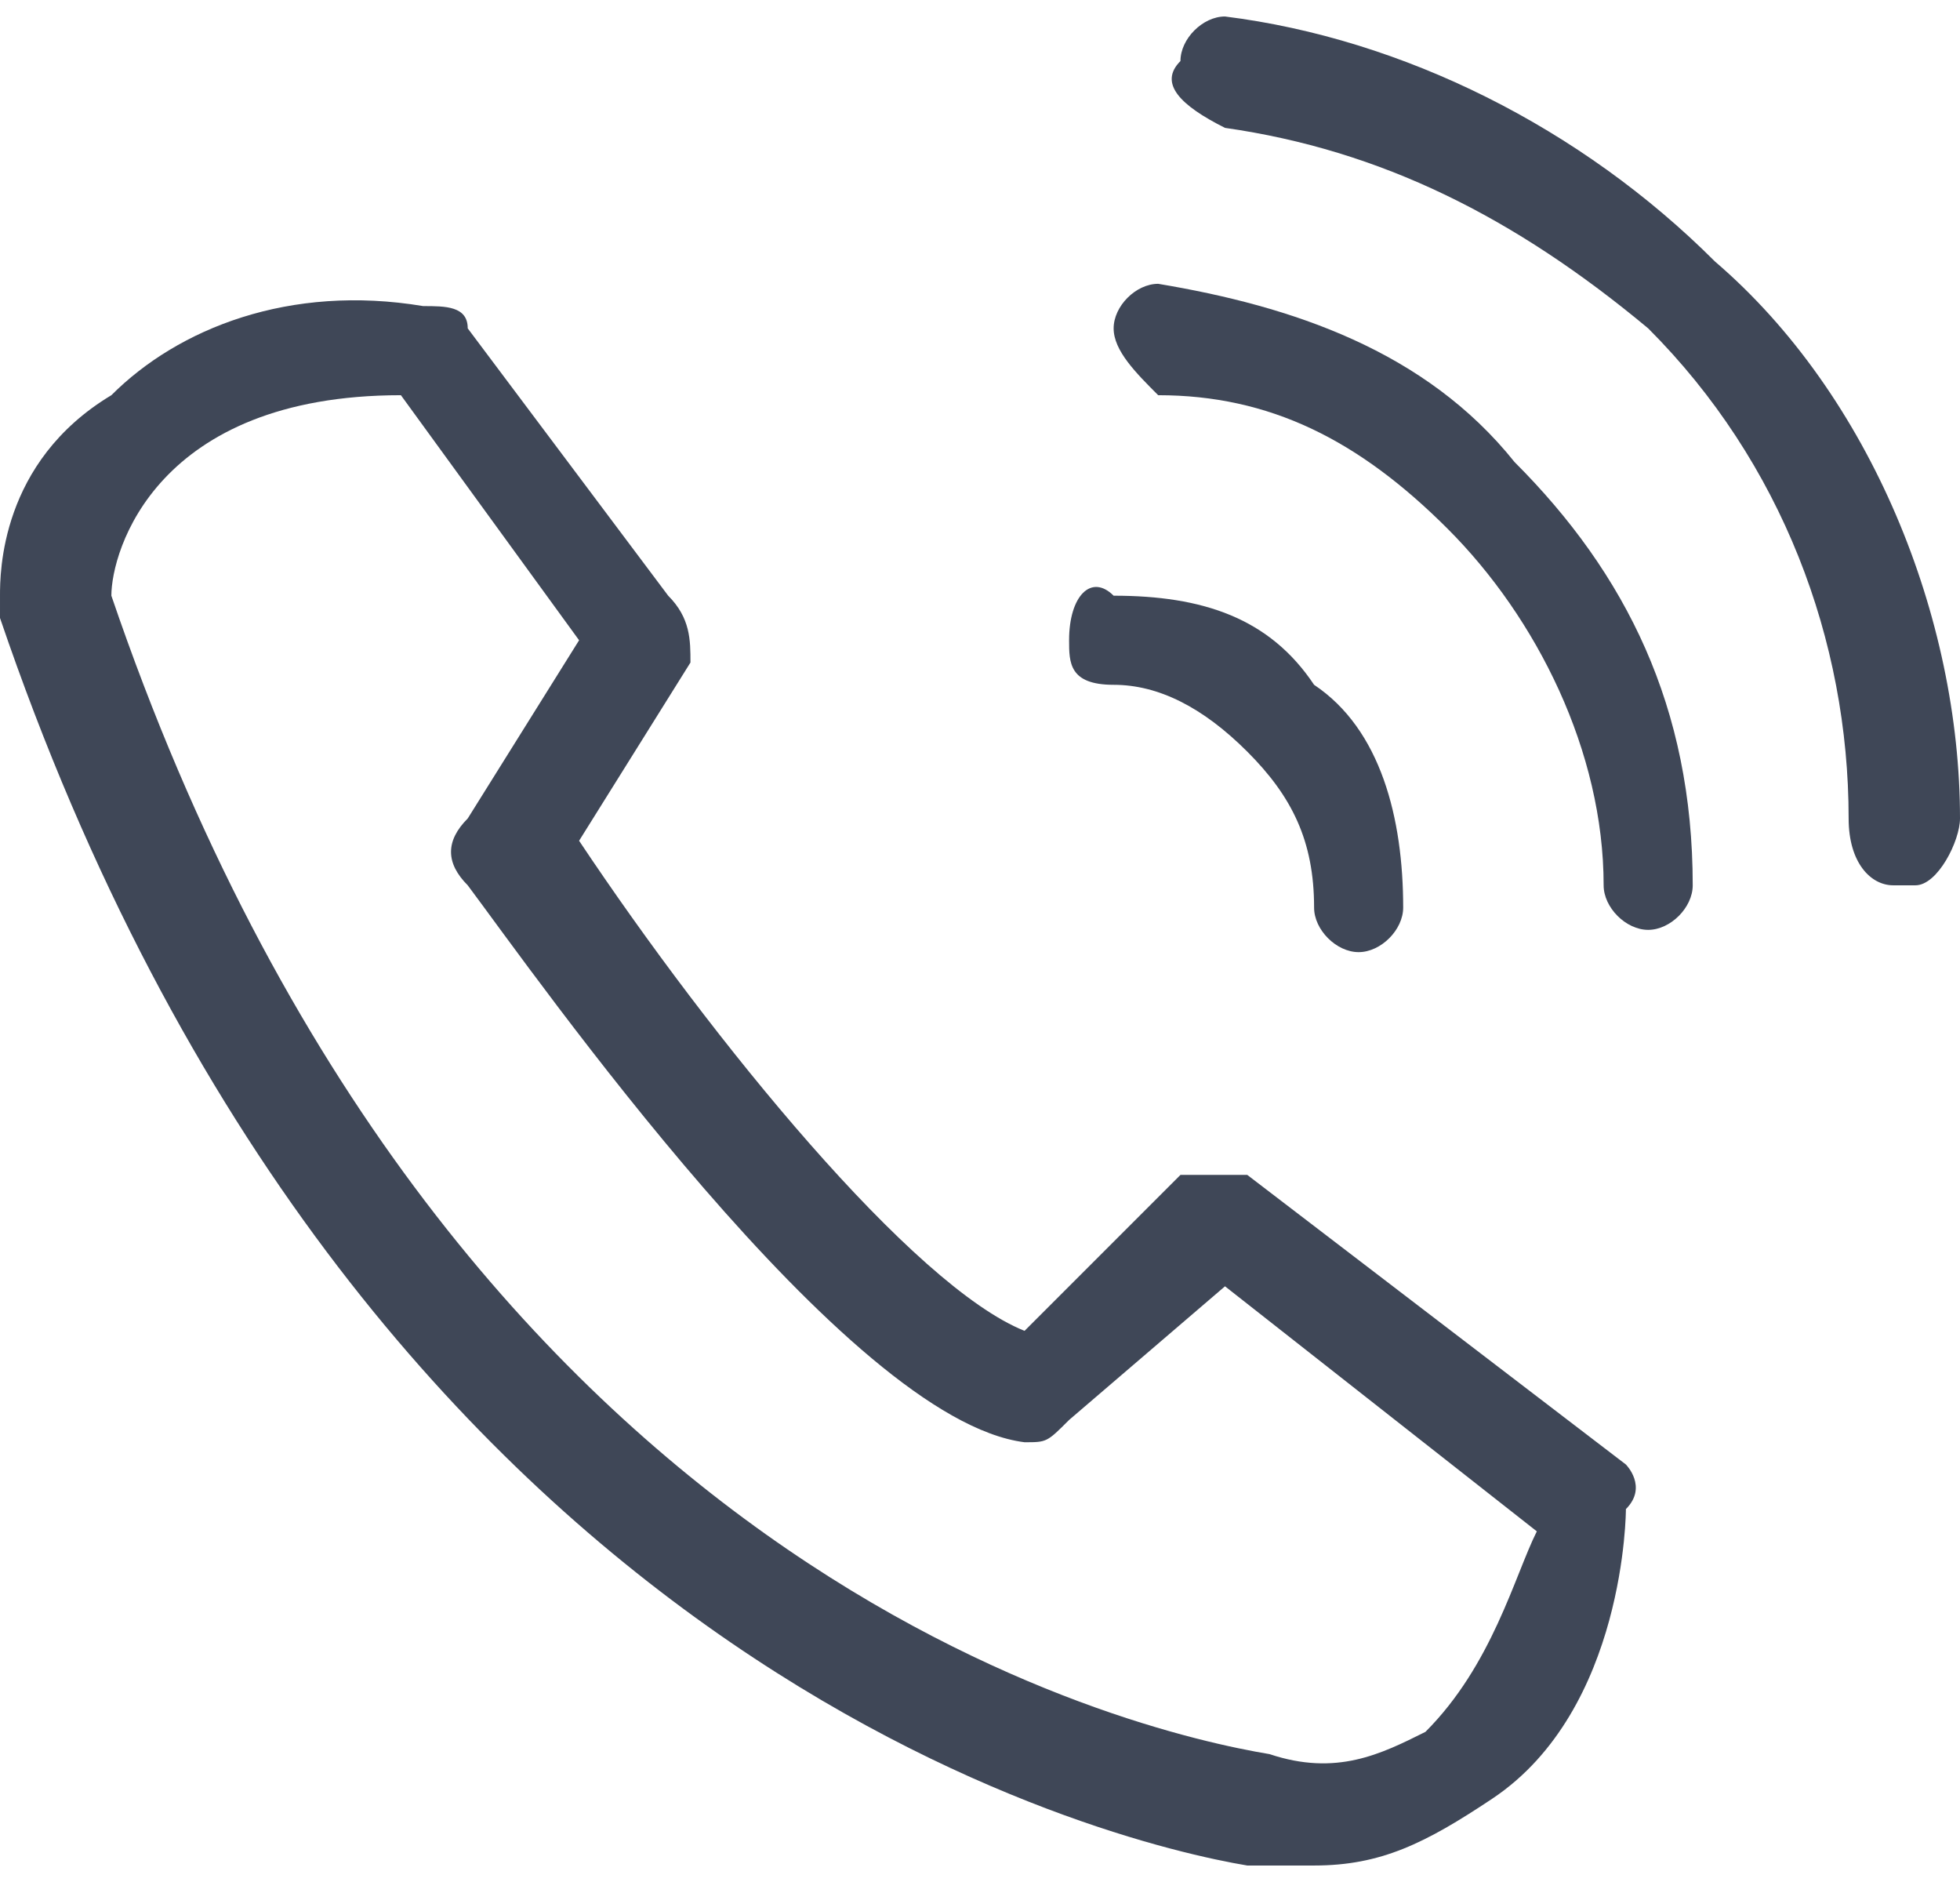
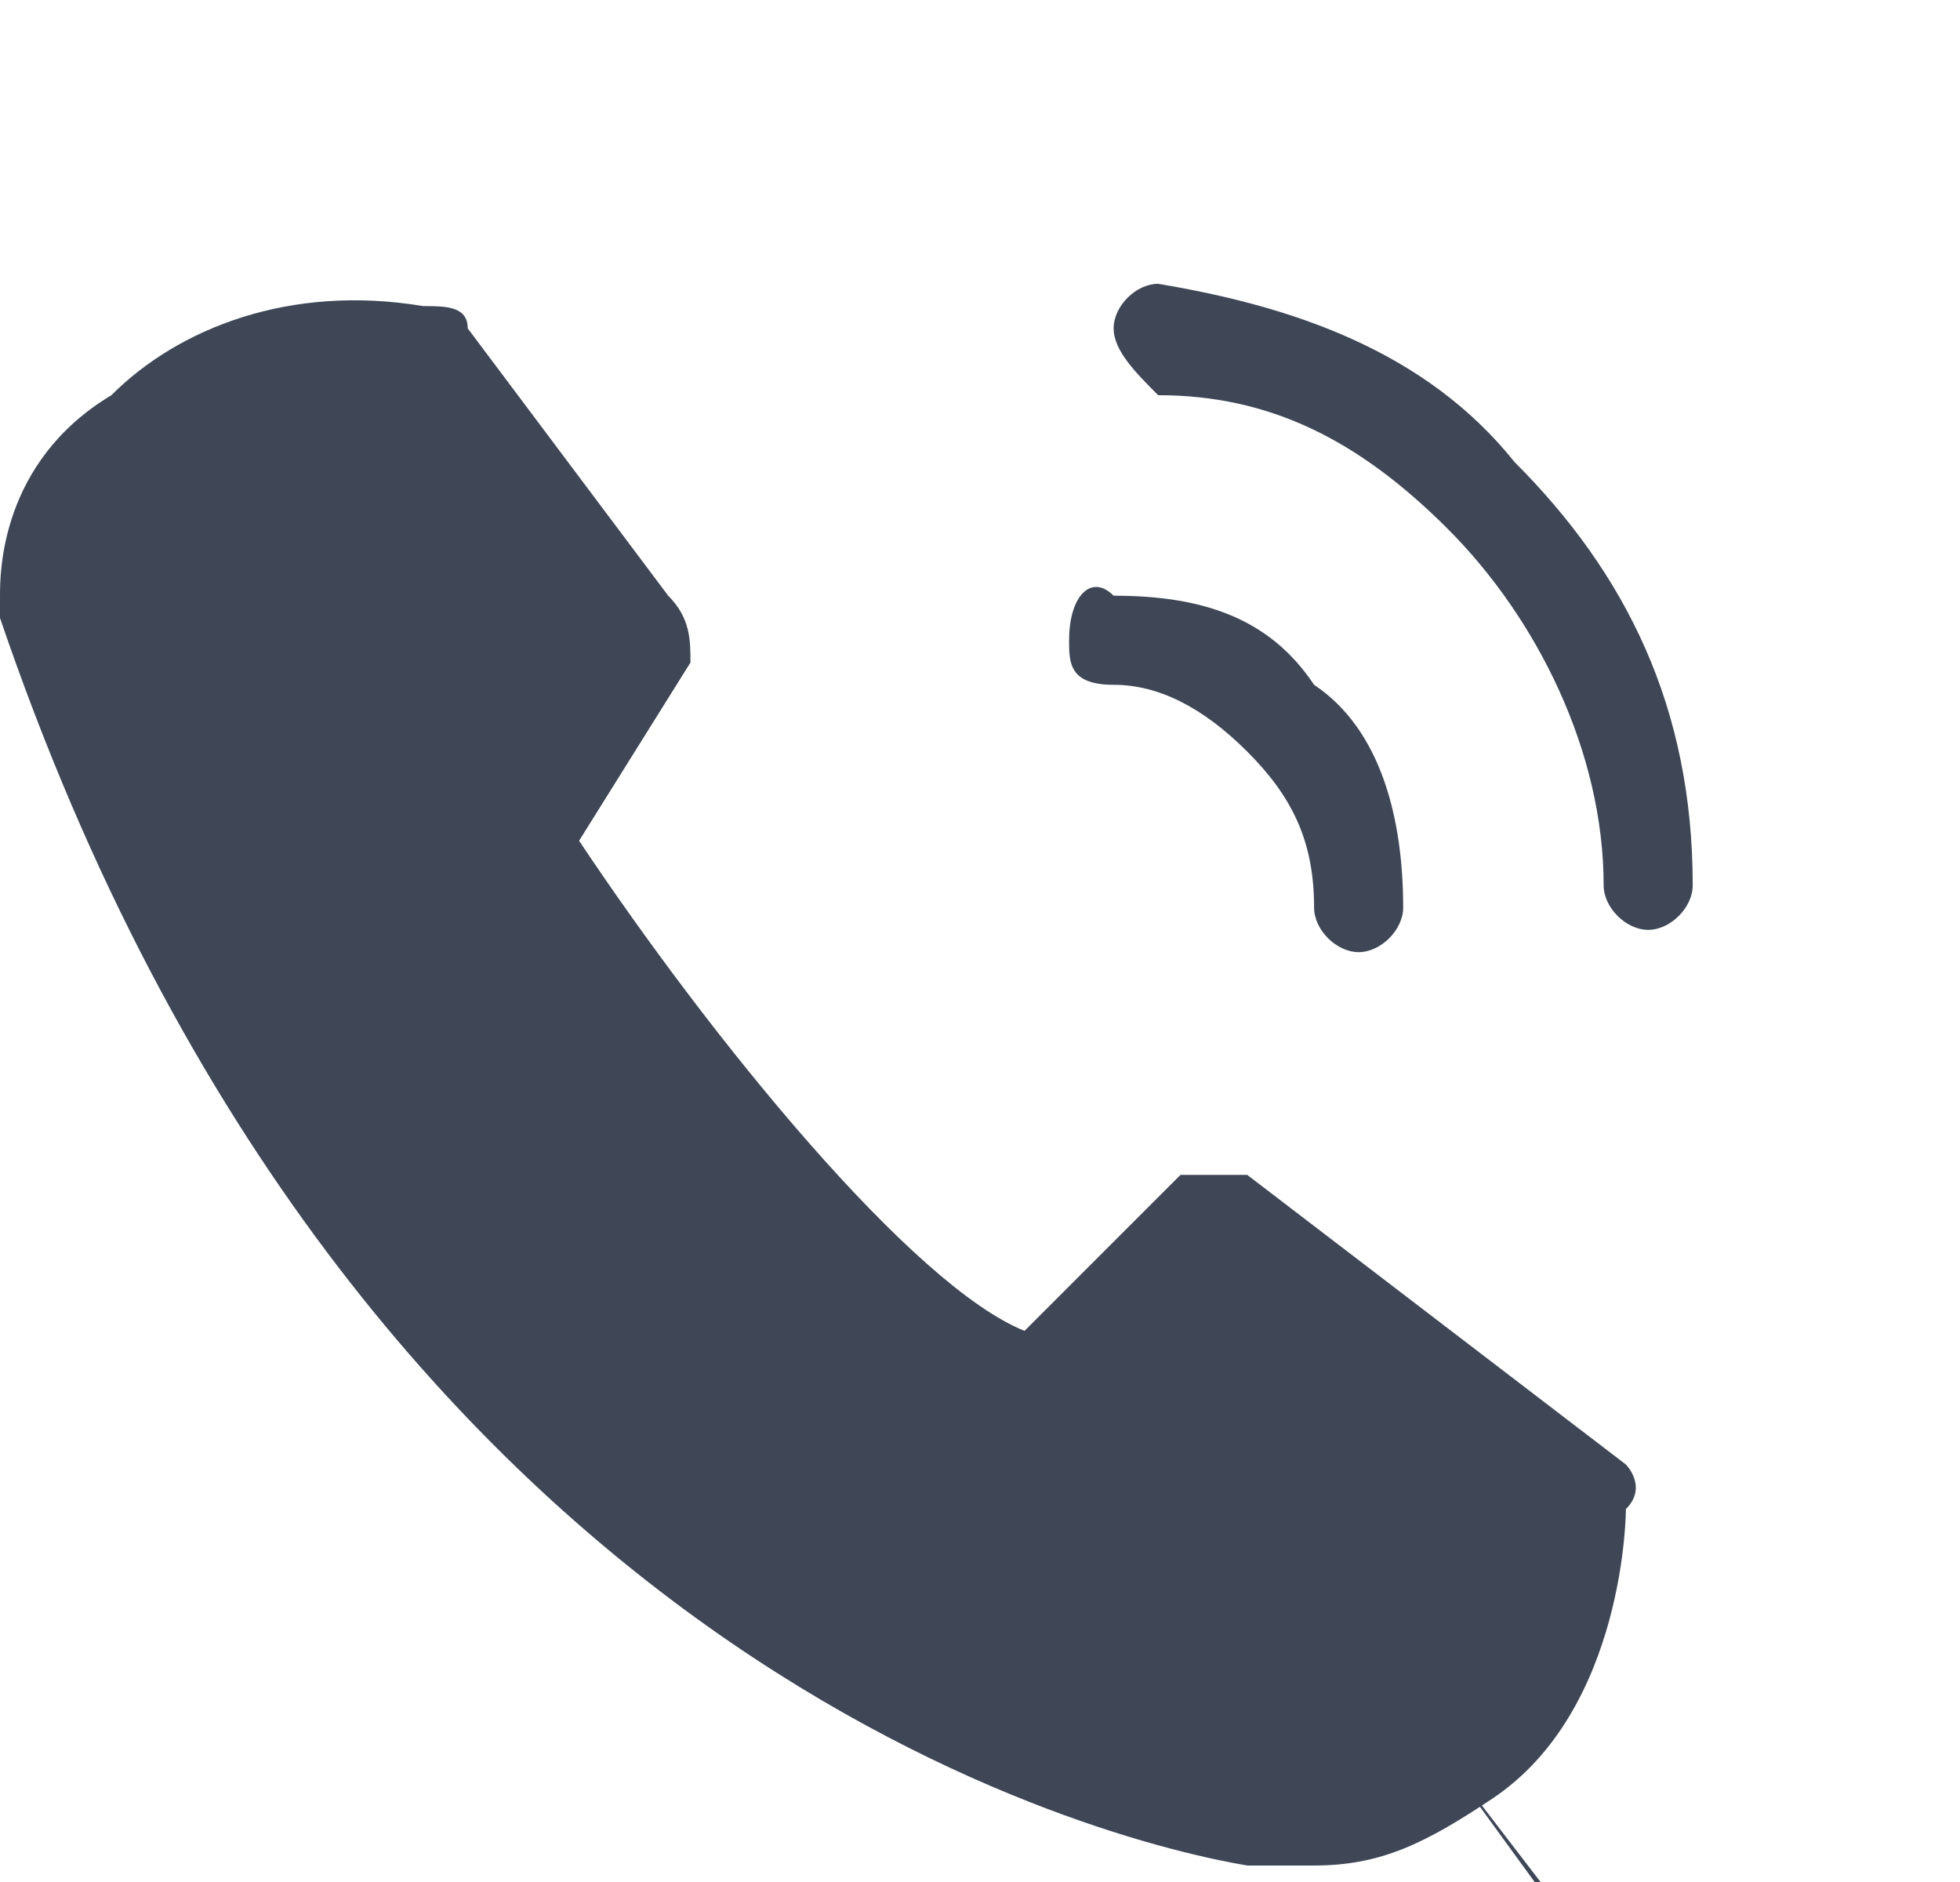
<svg xmlns="http://www.w3.org/2000/svg" xml:space="preserve" width="50px" height="48px" version="1.1" style="shape-rendering:geometricPrecision; text-rendering:geometricPrecision; image-rendering:optimizeQuality; fill-rule:evenodd; clip-rule:evenodd" viewBox="0 0 0.088 0.083">
  <defs>
    <style type="text/css">
   
    .fil0 {fill:#3F4757;fill-rule:nonzero}
   
  </style>
  </defs>
  <g id="Layer_x0020_1">
-     <path class="fil0" d="M0.064 0.077c-0.002,0.001 -0.004,0.002 -0.007,0.001 -0.006,-0.001 -0.037,-0.008 -0.052,-0.052 0,-0.002 0.002,-0.009 0.013,-0.009l0.008 0.011 -0.005 0.008c-0.001,0.001 -0.001,0.002 0,0.003 0.003,0.004 0.017,0.024 0.025,0.025 0.001,0 0.001,0 0.002,-0.001l0.007 -0.006 0.014 0.011c-0.001,0.002 -0.002,0.006 -0.005,0.009zm0.009 -0.012l-0.017 -0.013c-0.001,0 -0.002,0 -0.003,0l-0.007 0.007c-0.005,-0.002 -0.014,-0.013 -0.02,-0.022l0.005 -0.008c0,-0.001 0,-0.002 -0.001,-0.003l-0.009 -0.012c0,-0.001 -0.001,-0.001 -0.002,-0.001 -0.006,-0.001 -0.011,0.001 -0.014,0.004 -0.005,0.003 -0.005,0.008 -0.005,0.009 0,0 0,0 0,0.001 0.016,0.047 0.05,0.055 0.056,0.056 0.001,0 0.002,0 0.003,0 0.003,0 0.005,-0.001 0.008,-0.003 0.006,-0.004 0.006,-0.013 0.006,-0.013 0.001,-0.001 0,-0.002 0,-0.002z" />
-     <path class="fil0" d="M0.055 0c-0.001,0 -0.002,0.001 -0.002,0.002 -0.001,0.001 0,0.002 0.002,0.003 0.007,0.001 0.013,0.004 0.019,0.009 0.006,0.006 0.009,0.014 0.009,0.022 0,0.002 0.001,0.003 0.002,0.003l0.001 0c0.001,0 0.002,-0.002 0.002,-0.003 0,-0.009 -0.004,-0.019 -0.011,-0.025 -0.006,-0.006 -0.014,-0.01 -0.022,-0.011z" />
+     <path class="fil0" d="M0.064 0.077l0.008 0.011 -0.005 0.008c-0.001,0.001 -0.001,0.002 0,0.003 0.003,0.004 0.017,0.024 0.025,0.025 0.001,0 0.001,0 0.002,-0.001l0.007 -0.006 0.014 0.011c-0.001,0.002 -0.002,0.006 -0.005,0.009zm0.009 -0.012l-0.017 -0.013c-0.001,0 -0.002,0 -0.003,0l-0.007 0.007c-0.005,-0.002 -0.014,-0.013 -0.02,-0.022l0.005 -0.008c0,-0.001 0,-0.002 -0.001,-0.003l-0.009 -0.012c0,-0.001 -0.001,-0.001 -0.002,-0.001 -0.006,-0.001 -0.011,0.001 -0.014,0.004 -0.005,0.003 -0.005,0.008 -0.005,0.009 0,0 0,0 0,0.001 0.016,0.047 0.05,0.055 0.056,0.056 0.001,0 0.002,0 0.003,0 0.003,0 0.005,-0.001 0.008,-0.003 0.006,-0.004 0.006,-0.013 0.006,-0.013 0.001,-0.001 0,-0.002 0,-0.002z" />
    <path class="fil0" d="M0.052 0.012c-0.001,0 -0.002,0.001 -0.002,0.002 0,0.001 0.001,0.002 0.002,0.003 0.005,0 0.009,0.002 0.013,0.006 0.004,0.004 0.007,0.01 0.007,0.016 0,0.001 0.001,0.002 0.002,0.002l0 0c0.001,0 0.002,-0.001 0.002,-0.002 0,-0.008 -0.003,-0.014 -0.008,-0.019 -0.004,-0.005 -0.01,-0.007 -0.016,-0.008z" />
    <path class="fil0" d="M0.056 0.033c0.002,0.002 0.003,0.004 0.003,0.007 0,0.001 0.001,0.002 0.002,0.002l0 0c0.001,0 0.002,-0.001 0.002,-0.002 0,-0.004 -0.001,-0.008 -0.004,-0.01 -0.002,-0.003 -0.005,-0.004 -0.009,-0.004 -0.001,-0.001 -0.002,0 -0.002,0.002 0,0.001 0,0.002 0.002,0.002 0.002,0 0.004,0.001 0.006,0.003z" />
  </g>
</svg>